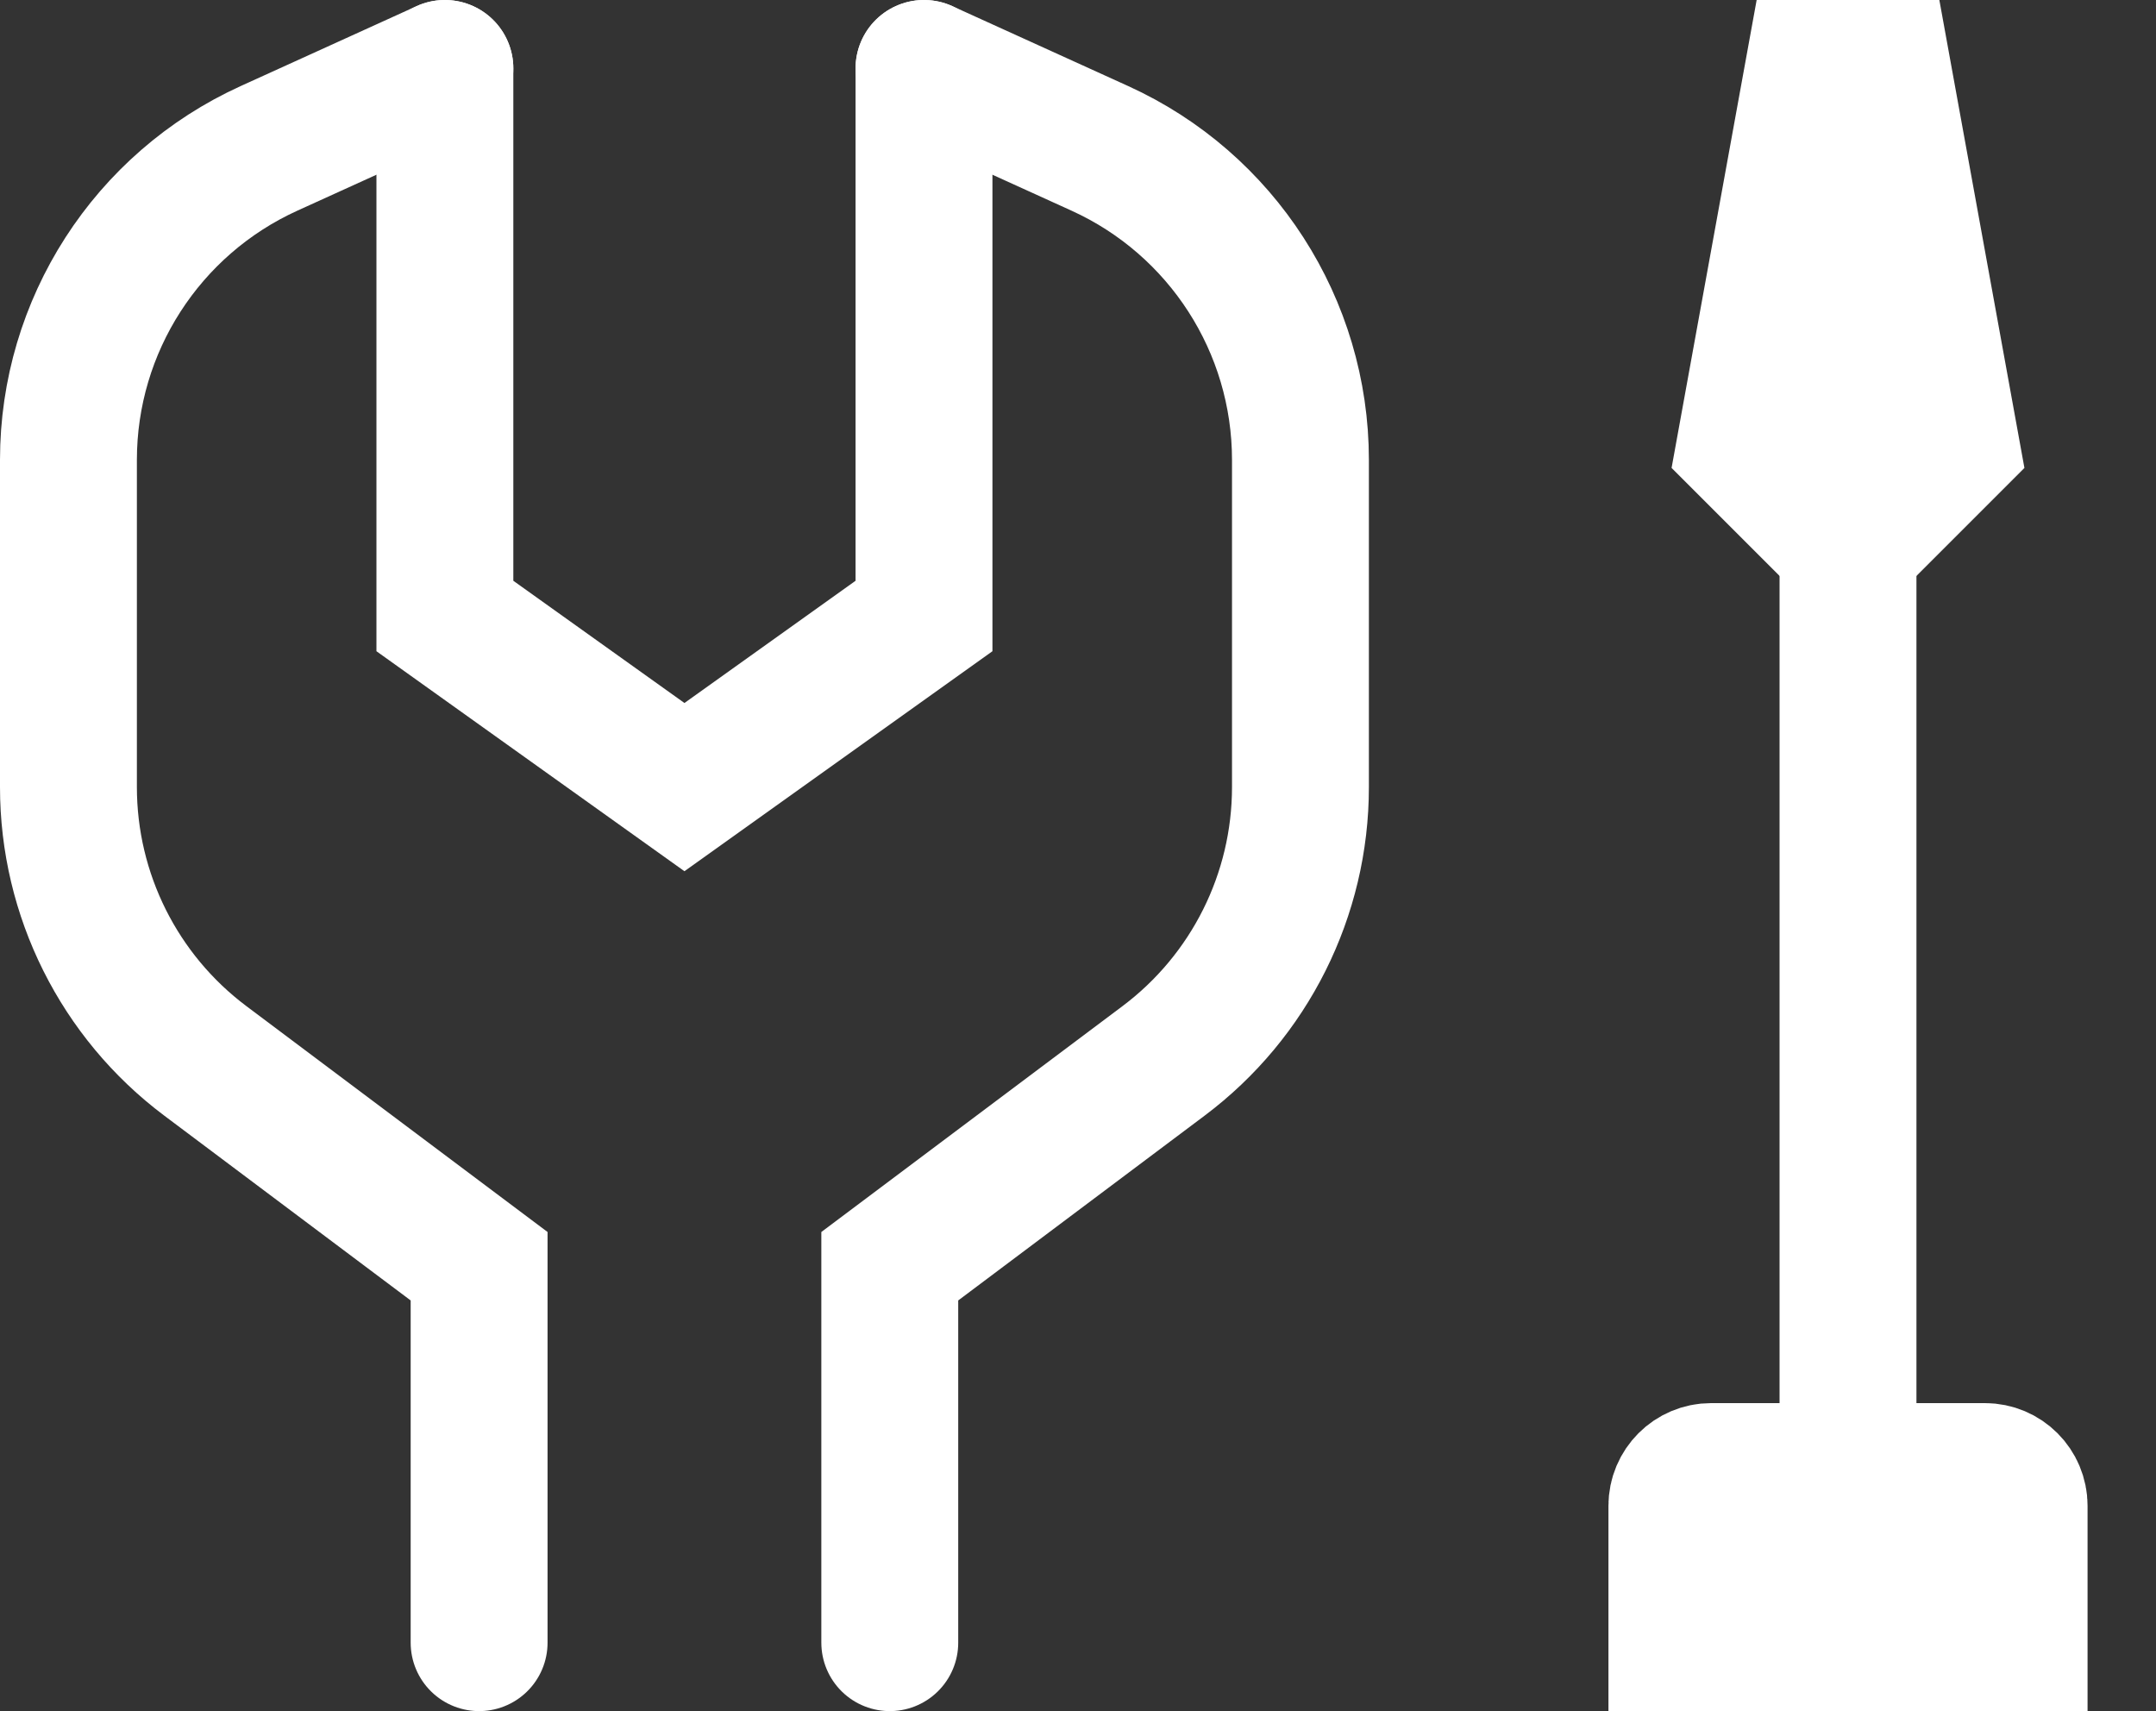
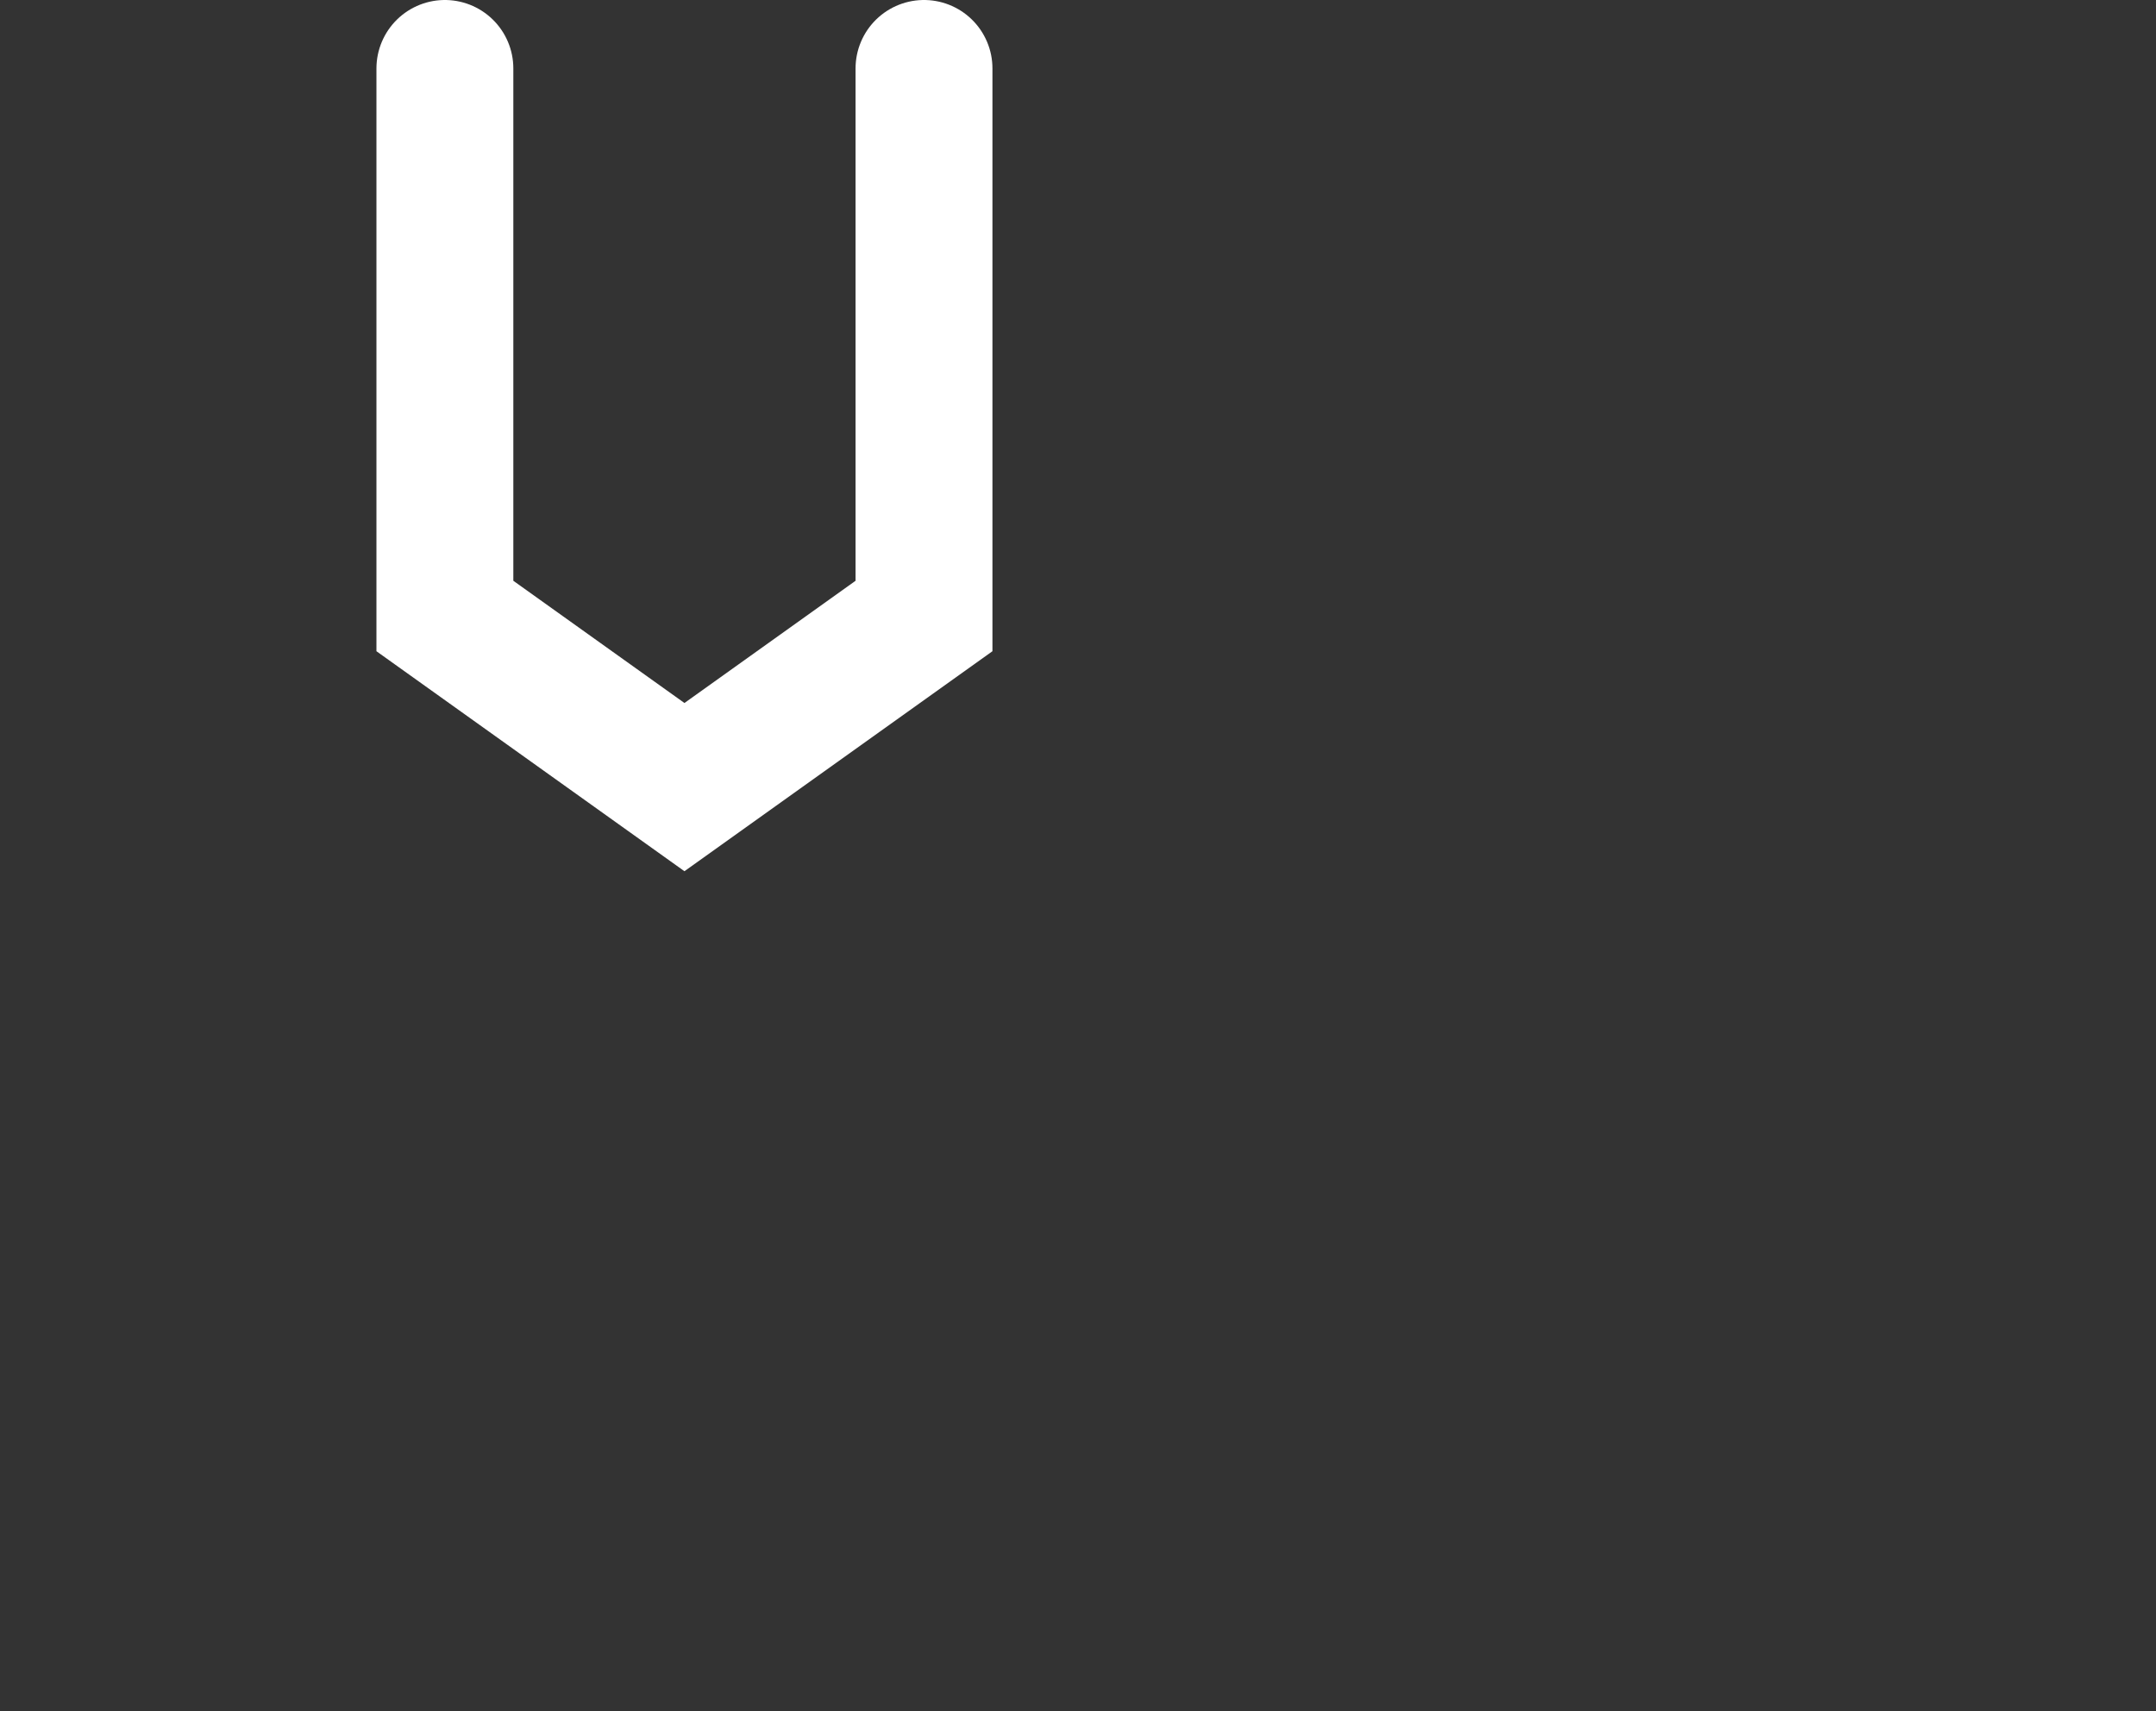
<svg xmlns="http://www.w3.org/2000/svg" fill="none" height="50" viewBox="0 0 63 50" width="63">
  <rect x="0" y="0" width="63" height="50" fill="#333333" stroke="none" />
  <g stroke="#fff" stroke-linecap="round" stroke-width="4">
-     <path d="m54 16v25" />
    <path d="m13 2v16l7 5 7-5v-16" />
-     <path d="m13 2-5.138 2.335c-3.57 1.623-5.862 5.182-5.862 9.104v9.561c0 3.148 1.482 6.112 4 8l8 6v11m12 0v-11l8-6c2.518-1.889 4-4.852 4-8v-9.561c0-3.921-2.292-7.481-5.862-9.104l-5.138-2.335" />
    <g fill="#fff">
-       <path d="m53 2-2 11 2 2h2l2-2-2-11z" />
-       <path d="m59 48h-10v-4c0-.552.448-1 1-1h8c.552 0 1 .448 1 1z" />
-     </g>
+       </g>
  </g>
</svg>